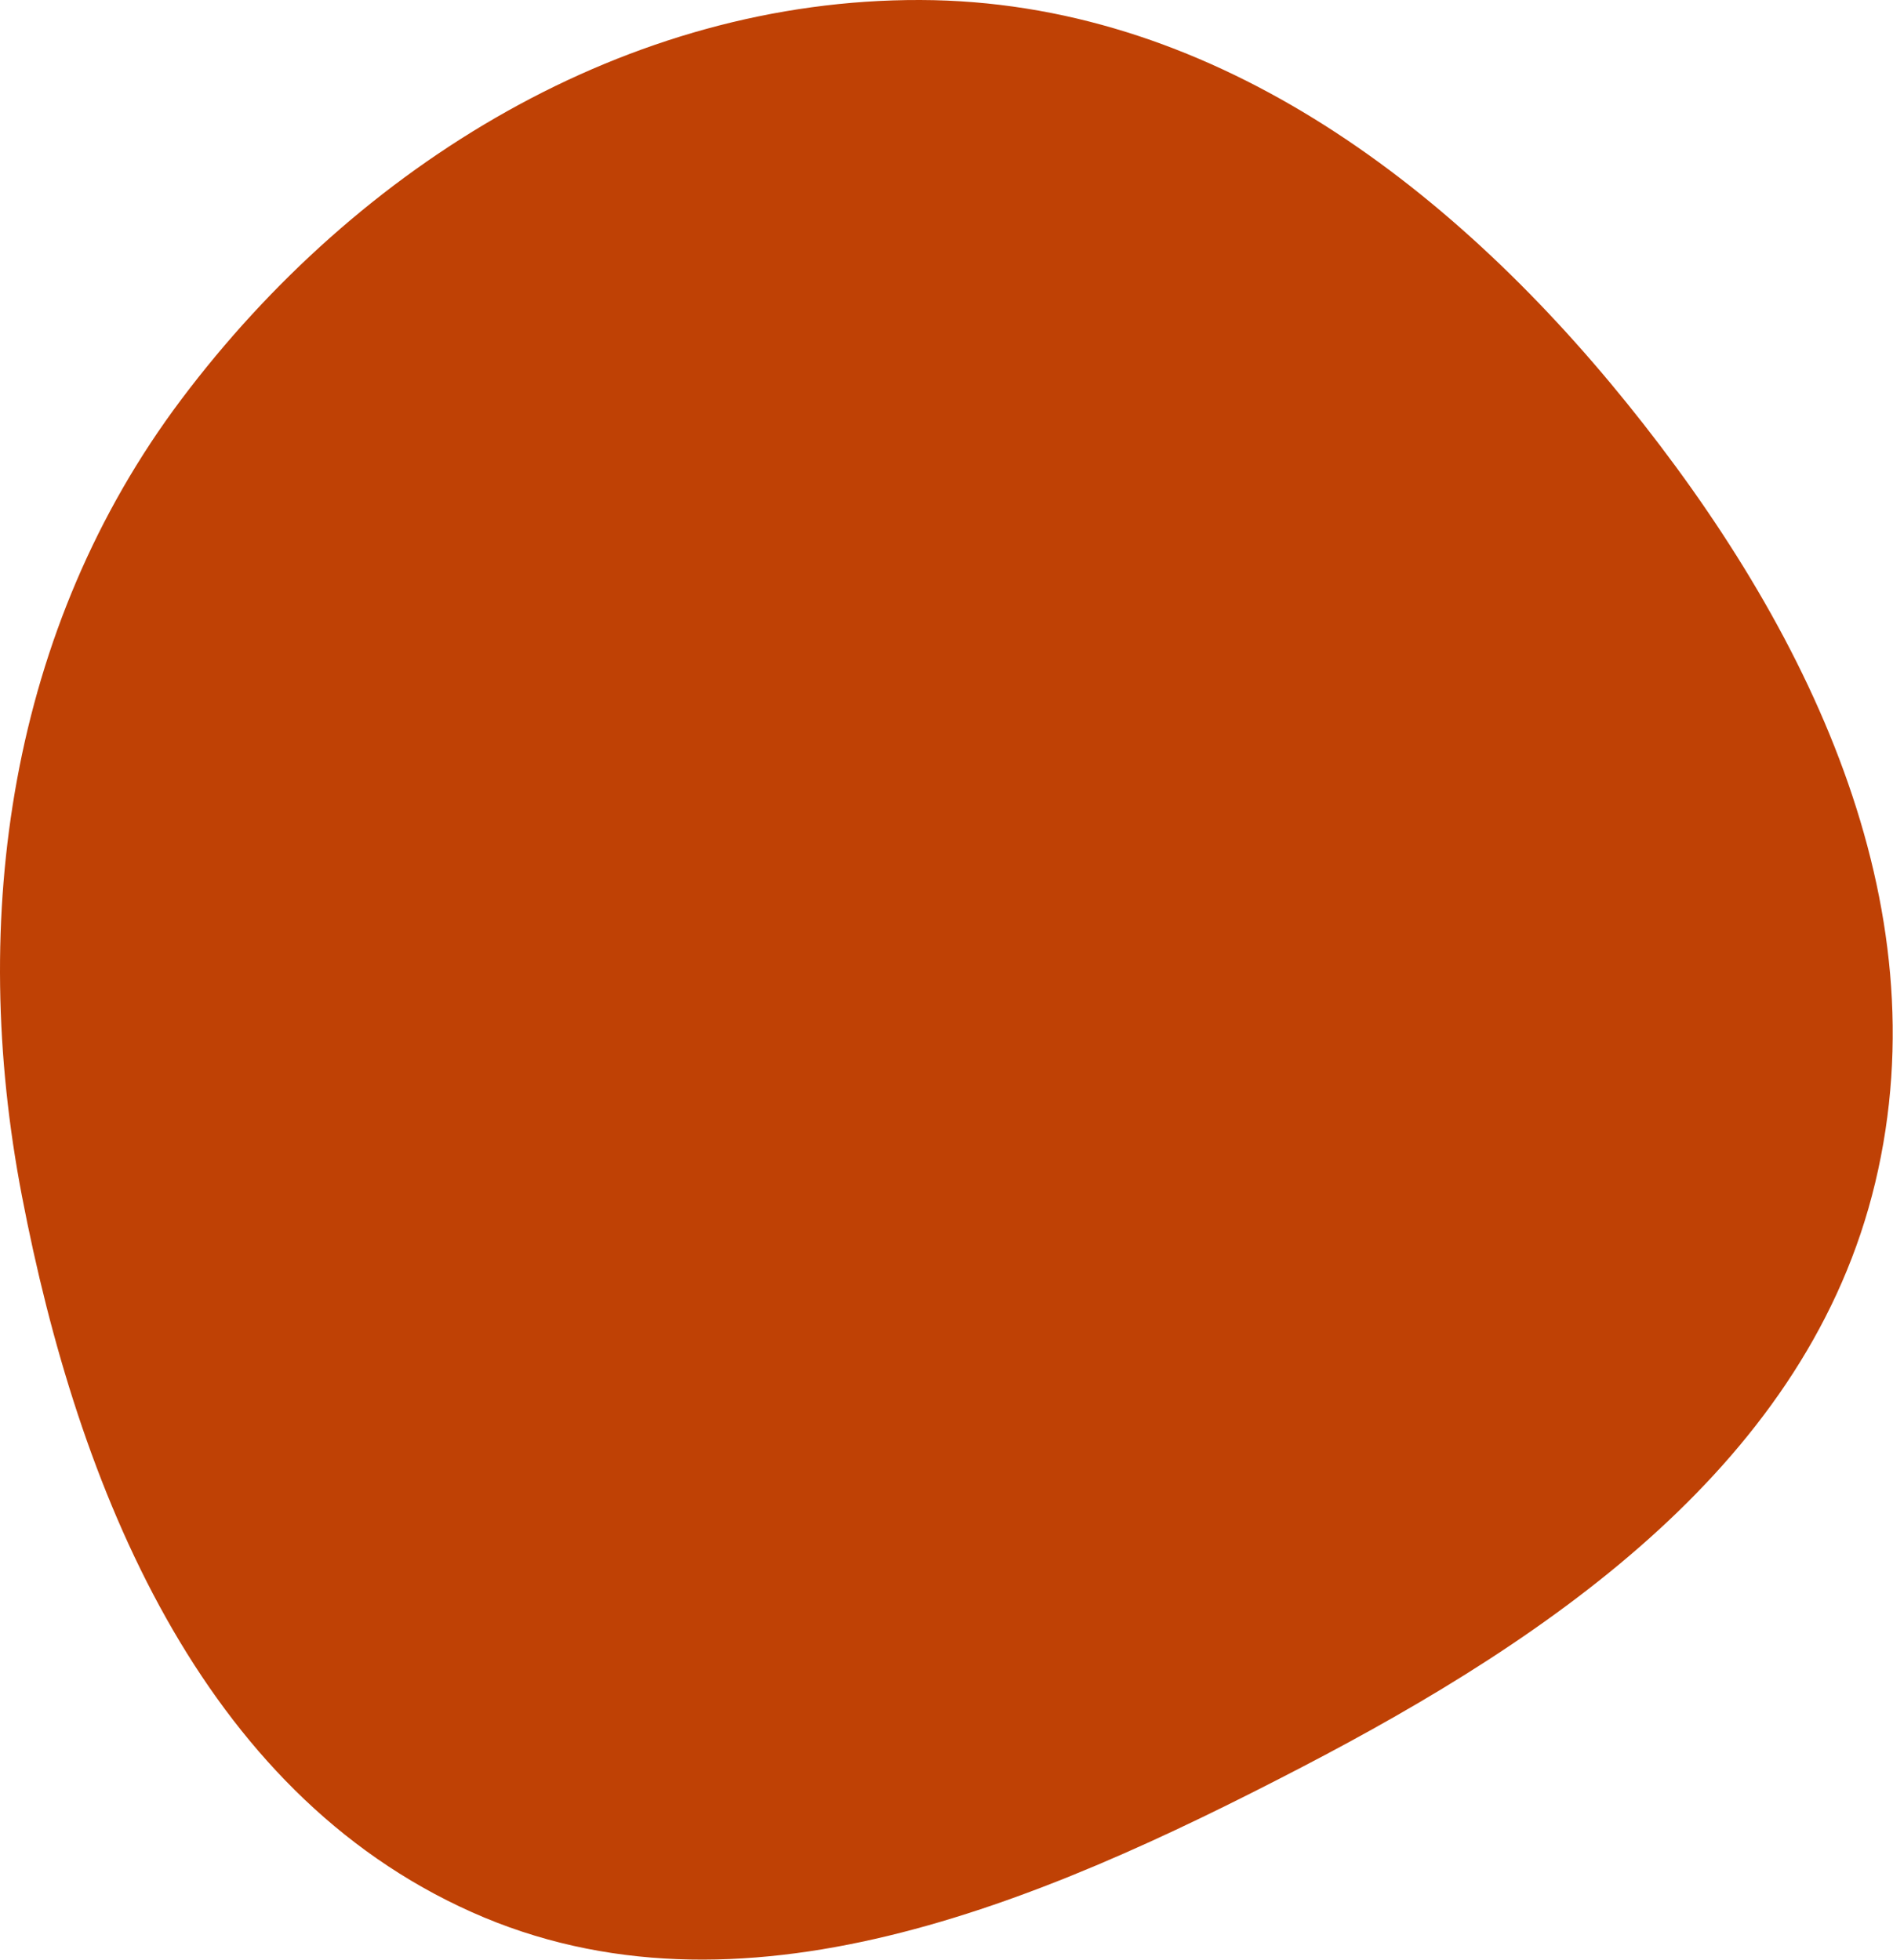
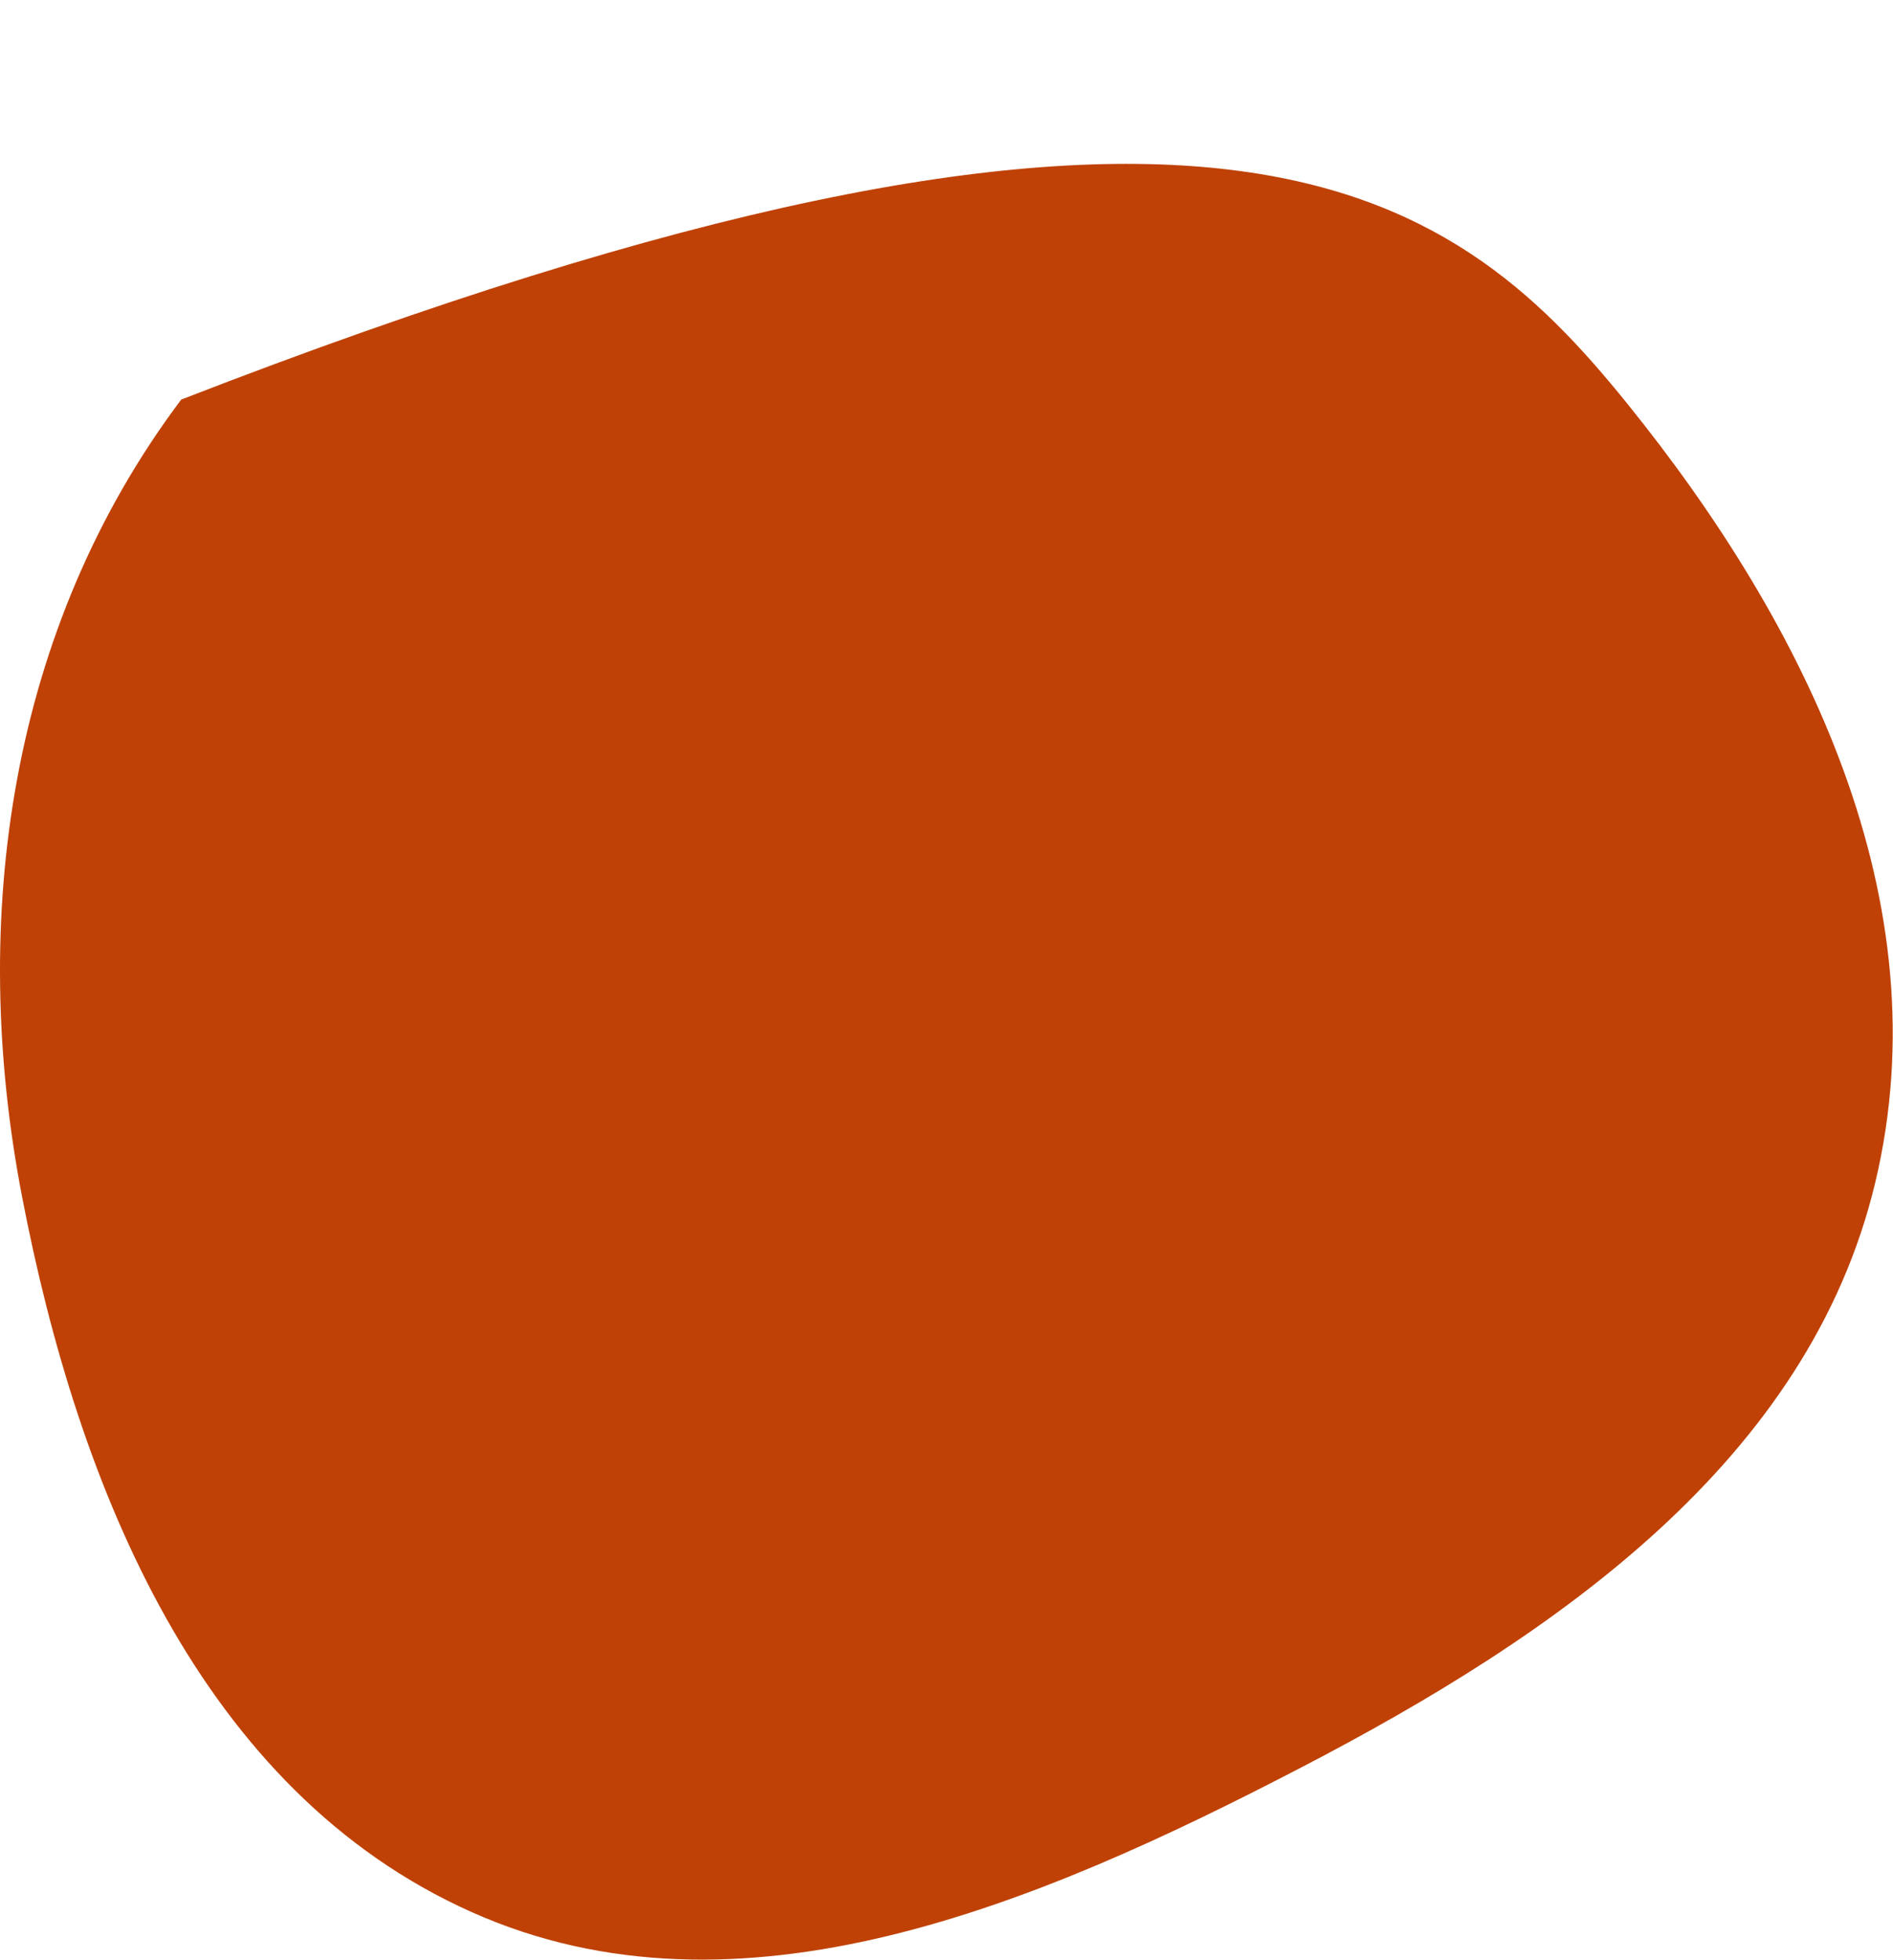
<svg xmlns="http://www.w3.org/2000/svg" width="200" height="207" viewBox="0 0 200 207" fill="none">
-   <path d="M171.923 42.635C190.893 66.123 205.223 95.233 198.122 124.924C191.088 154.332 164.369 172.729 137.465 186.709C109.679 201.148 78.08 214.601 49.836 201.981C21.198 189.186 8.25 157.222 2.315 126.326C-3.327 96.954 0.994 66.368 19.145 42.209C37.864 17.297 66.306 -0.086 97.229 0C127.589 0.085 152.988 19.189 171.923 42.635Z" fill="#BF4105" />
+   <path d="M171.923 42.635C190.893 66.123 205.223 95.233 198.122 124.924C191.088 154.332 164.369 172.729 137.465 186.709C109.679 201.148 78.08 214.601 49.836 201.981C21.198 189.186 8.25 157.222 2.315 126.326C-3.327 96.954 0.994 66.368 19.145 42.209C127.589 0.085 152.988 19.189 171.923 42.635Z" fill="#BF4105" />
</svg>